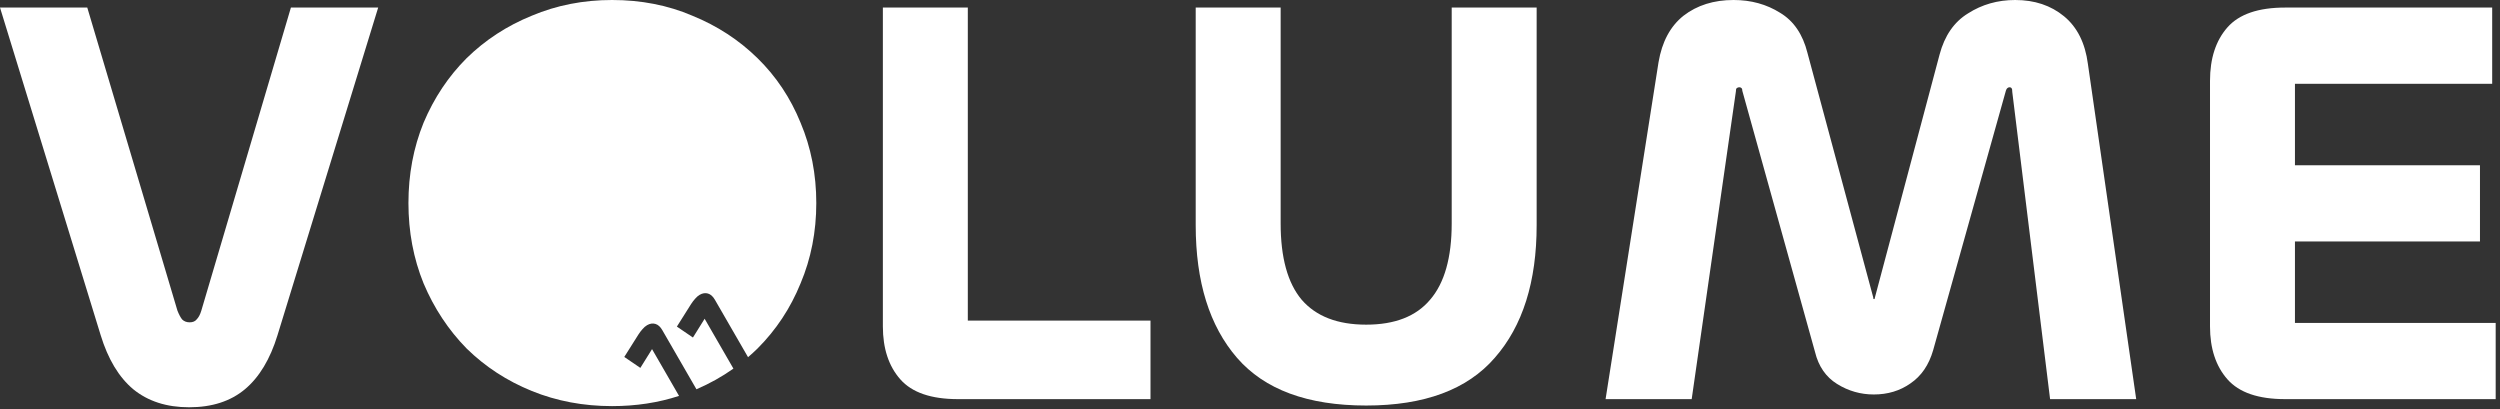
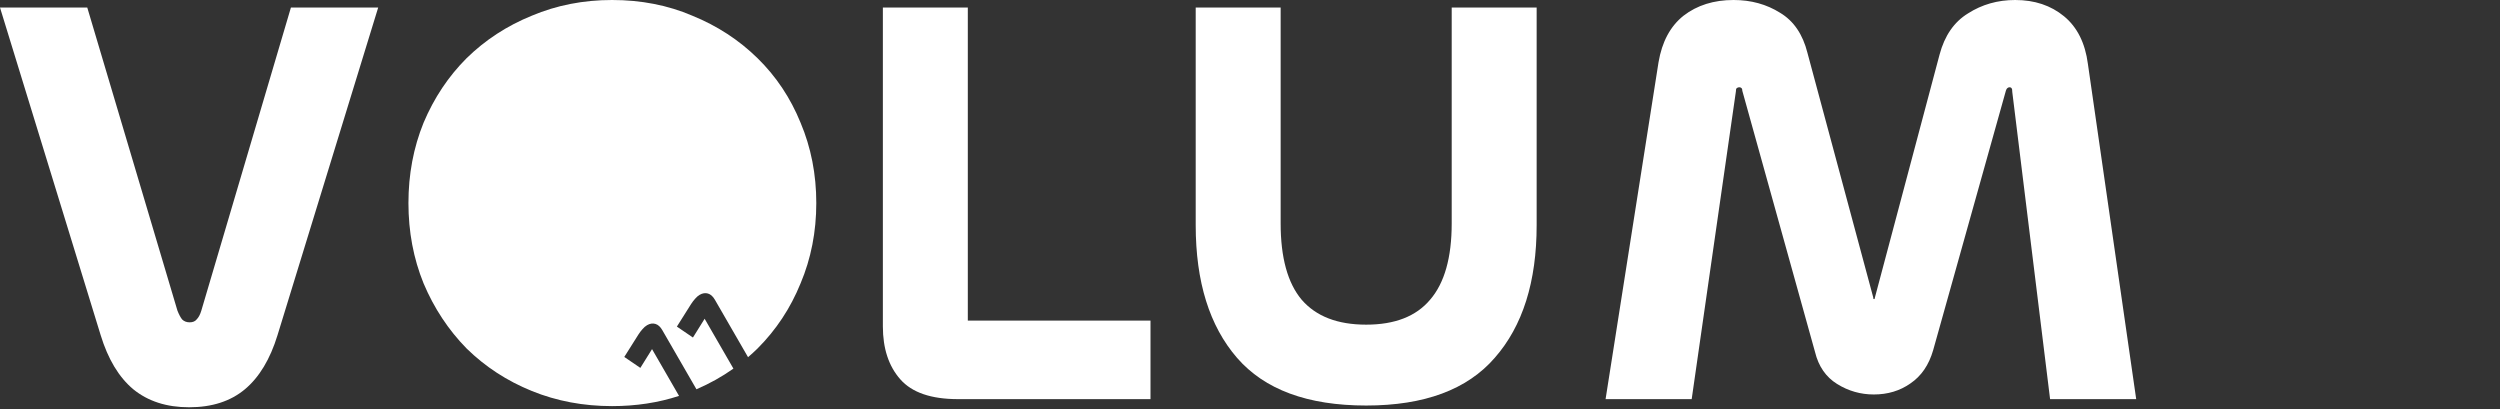
<svg xmlns="http://www.w3.org/2000/svg" width="550" height="90" viewBox="0 0 550 90" fill="none">
  <rect x="0" y="0" width="550" height="90" fill="#333333" stroke="none" />
  <path d="M134.656 0C141.056 3.57053e-05 146.944 1.152 152.32 3.456C157.781 5.675 162.56 8.789 166.656 12.8C170.752 16.81 173.909 21.547 176.128 27.008C178.432 32.469 179.584 38.357 179.584 44.672C179.584 50.986 178.432 56.875 176.128 62.336C173.909 67.797 170.752 72.576 166.656 76.672C165.98 77.334 165.283 77.968 164.57 78.581L157.271 65.936C156.846 65.201 156.338 64.748 155.749 64.576C155.16 64.405 154.553 64.499 153.93 64.859C153.578 65.062 153.243 65.351 152.927 65.726C152.601 66.084 152.298 66.483 152.019 66.922L148.914 71.849L152.446 74.255L154.971 70.207C154.987 70.198 154.99 70.185 154.98 70.169C154.985 70.15 154.998 70.135 155.017 70.12L161.352 81.093C158.839 82.869 156.128 84.386 153.217 85.639L145.699 72.617C145.275 71.882 144.767 71.428 144.178 71.257C143.588 71.085 142.982 71.18 142.358 71.54C142.007 71.743 141.672 72.032 141.355 72.407C141.03 72.766 140.727 73.164 140.447 73.603L137.343 78.529L140.875 80.936L143.399 76.888C143.415 76.879 143.418 76.865 143.409 76.85C143.414 76.831 143.427 76.816 143.445 76.801L149.389 87.097C144.823 88.593 139.913 89.344 134.656 89.344C128.342 89.344 122.453 88.234 116.992 86.016C111.531 83.797 106.752 80.682 102.656 76.672C98.646 72.576 95.488 67.797 93.184 62.336C90.965 56.875 89.856 50.986 89.856 44.672C89.856 38.357 90.965 32.469 93.184 27.008C95.488 21.547 98.646 16.811 102.656 12.8C106.752 8.789 111.531 5.675 116.992 3.456C122.454 1.152 128.342 0 134.656 0Z" fill="white" />
-   <path d="M549.049 87.808H502.713C496.825 87.808 492.601 86.357 490.041 83.456C487.481 80.555 486.201 76.672 486.201 71.808V17.792C486.201 12.843 487.481 8.917 490.041 6.016C492.601 3.115 496.825 1.664 502.713 1.664H548.281V18.432H504.889V71.04H549.049V87.808ZM545.593 53.12H500.537L498.105 36.352H545.593V53.12Z" fill="white" />
  <path d="M372.171 87.808H353.227L364.875 13.696C365.643 9.173 367.478 5.76 370.379 3.456C373.366 1.152 377.035 0 381.387 0C385.227 0 388.64 0.939 391.627 2.816C394.614 4.608 396.619 7.552 397.643 11.648L412.107 65.408C412.107 65.664 412.15 65.792 412.235 65.792C412.32 65.792 412.363 65.792 412.363 65.792C412.448 65.707 412.491 65.579 412.491 65.408L426.699 12.032C427.808 7.851 429.899 4.821 432.971 2.944C436.043 0.981 439.499 0 443.339 0C447.606 0 451.19 1.195 454.091 3.584C456.992 5.973 458.742 9.472 459.339 14.08L469.963 87.808H451.019L442.699 20.224C442.699 19.797 442.656 19.541 442.571 19.456C442.486 19.285 442.315 19.2 442.059 19.2C441.888 19.2 441.718 19.285 441.547 19.456C441.462 19.541 441.376 19.712 441.291 19.968L425.291 77.056C424.352 80.299 422.688 82.731 420.299 84.352C417.995 85.973 415.307 86.784 412.235 86.784C409.334 86.784 406.646 86.016 404.171 84.48C401.696 82.944 400.075 80.597 399.307 77.44L383.307 19.968C383.307 19.627 383.222 19.413 383.051 19.328C382.966 19.243 382.838 19.2 382.667 19.2C382.411 19.2 382.198 19.285 382.027 19.456C381.942 19.541 381.899 19.755 381.899 20.096L372.171 87.808Z" fill="white" />
  <path d="M300.559 89.216C287.674 89.216 278.202 85.717 272.143 78.72C266.084 71.723 263.055 61.995 263.055 49.536V1.664H281.743V49.152C281.743 56.661 283.279 62.251 286.351 65.92C289.508 69.589 294.244 71.424 300.559 71.424C306.874 71.424 311.567 69.589 314.639 65.92C317.796 62.251 319.375 56.661 319.375 49.152V1.664H338.063V49.536C338.063 61.995 334.991 71.723 328.847 78.72C322.788 85.717 313.359 89.216 300.559 89.216Z" fill="white" />
  <path d="M212.919 1.664V70.528H253.111V87.808H210.743C204.855 87.808 200.631 86.357 198.071 83.456C195.511 80.555 194.231 76.672 194.231 71.808V1.664H212.919Z" fill="white" />
  <path d="M41.6 89.6C36.651 89.6 32.555 88.277 29.312 85.632C26.155 82.987 23.765 79.019 22.144 73.728L0 1.664H19.2L39.04 68.352C39.381 69.205 39.723 69.845 40.064 70.272C40.491 70.699 41.045 70.912 41.728 70.912C42.411 70.912 42.923 70.699 43.264 70.272C43.691 69.845 44.032 69.205 44.288 68.352L64 1.664H83.2L61.056 73.728C59.435 79.019 57.045 82.987 53.888 85.632C50.731 88.277 46.635 89.6 41.6 89.6Z" fill="white" />
</svg>